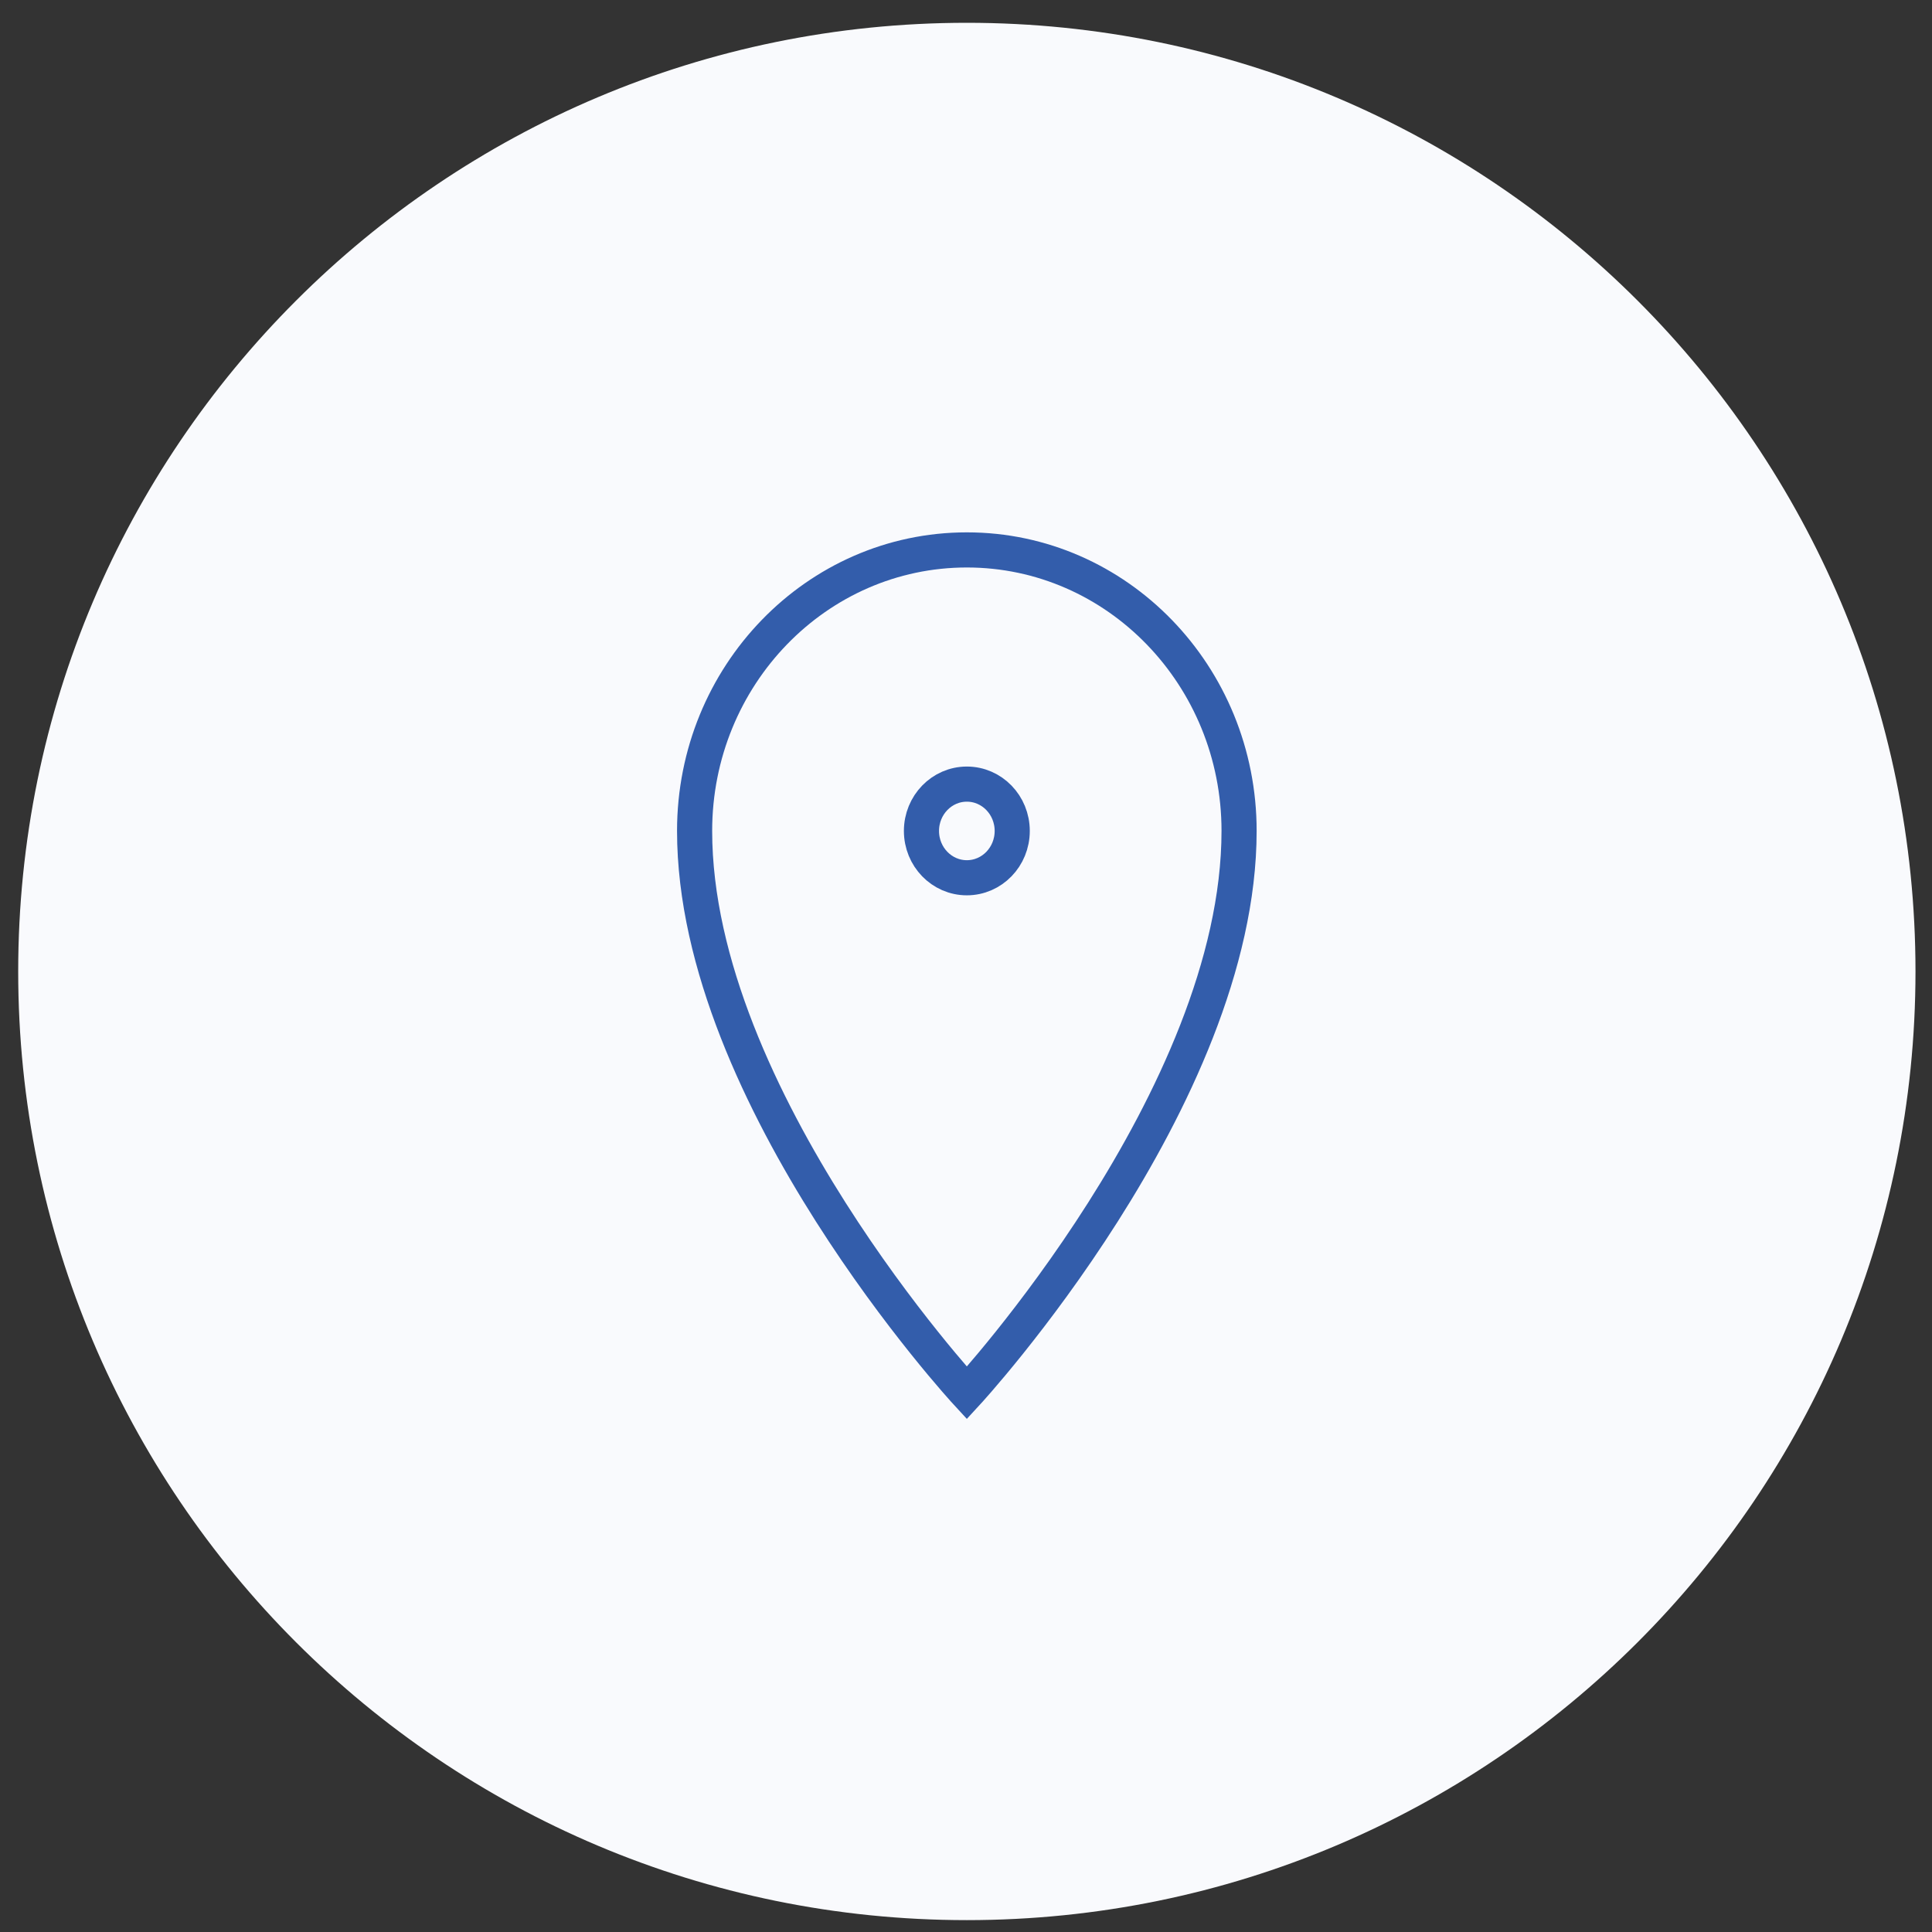
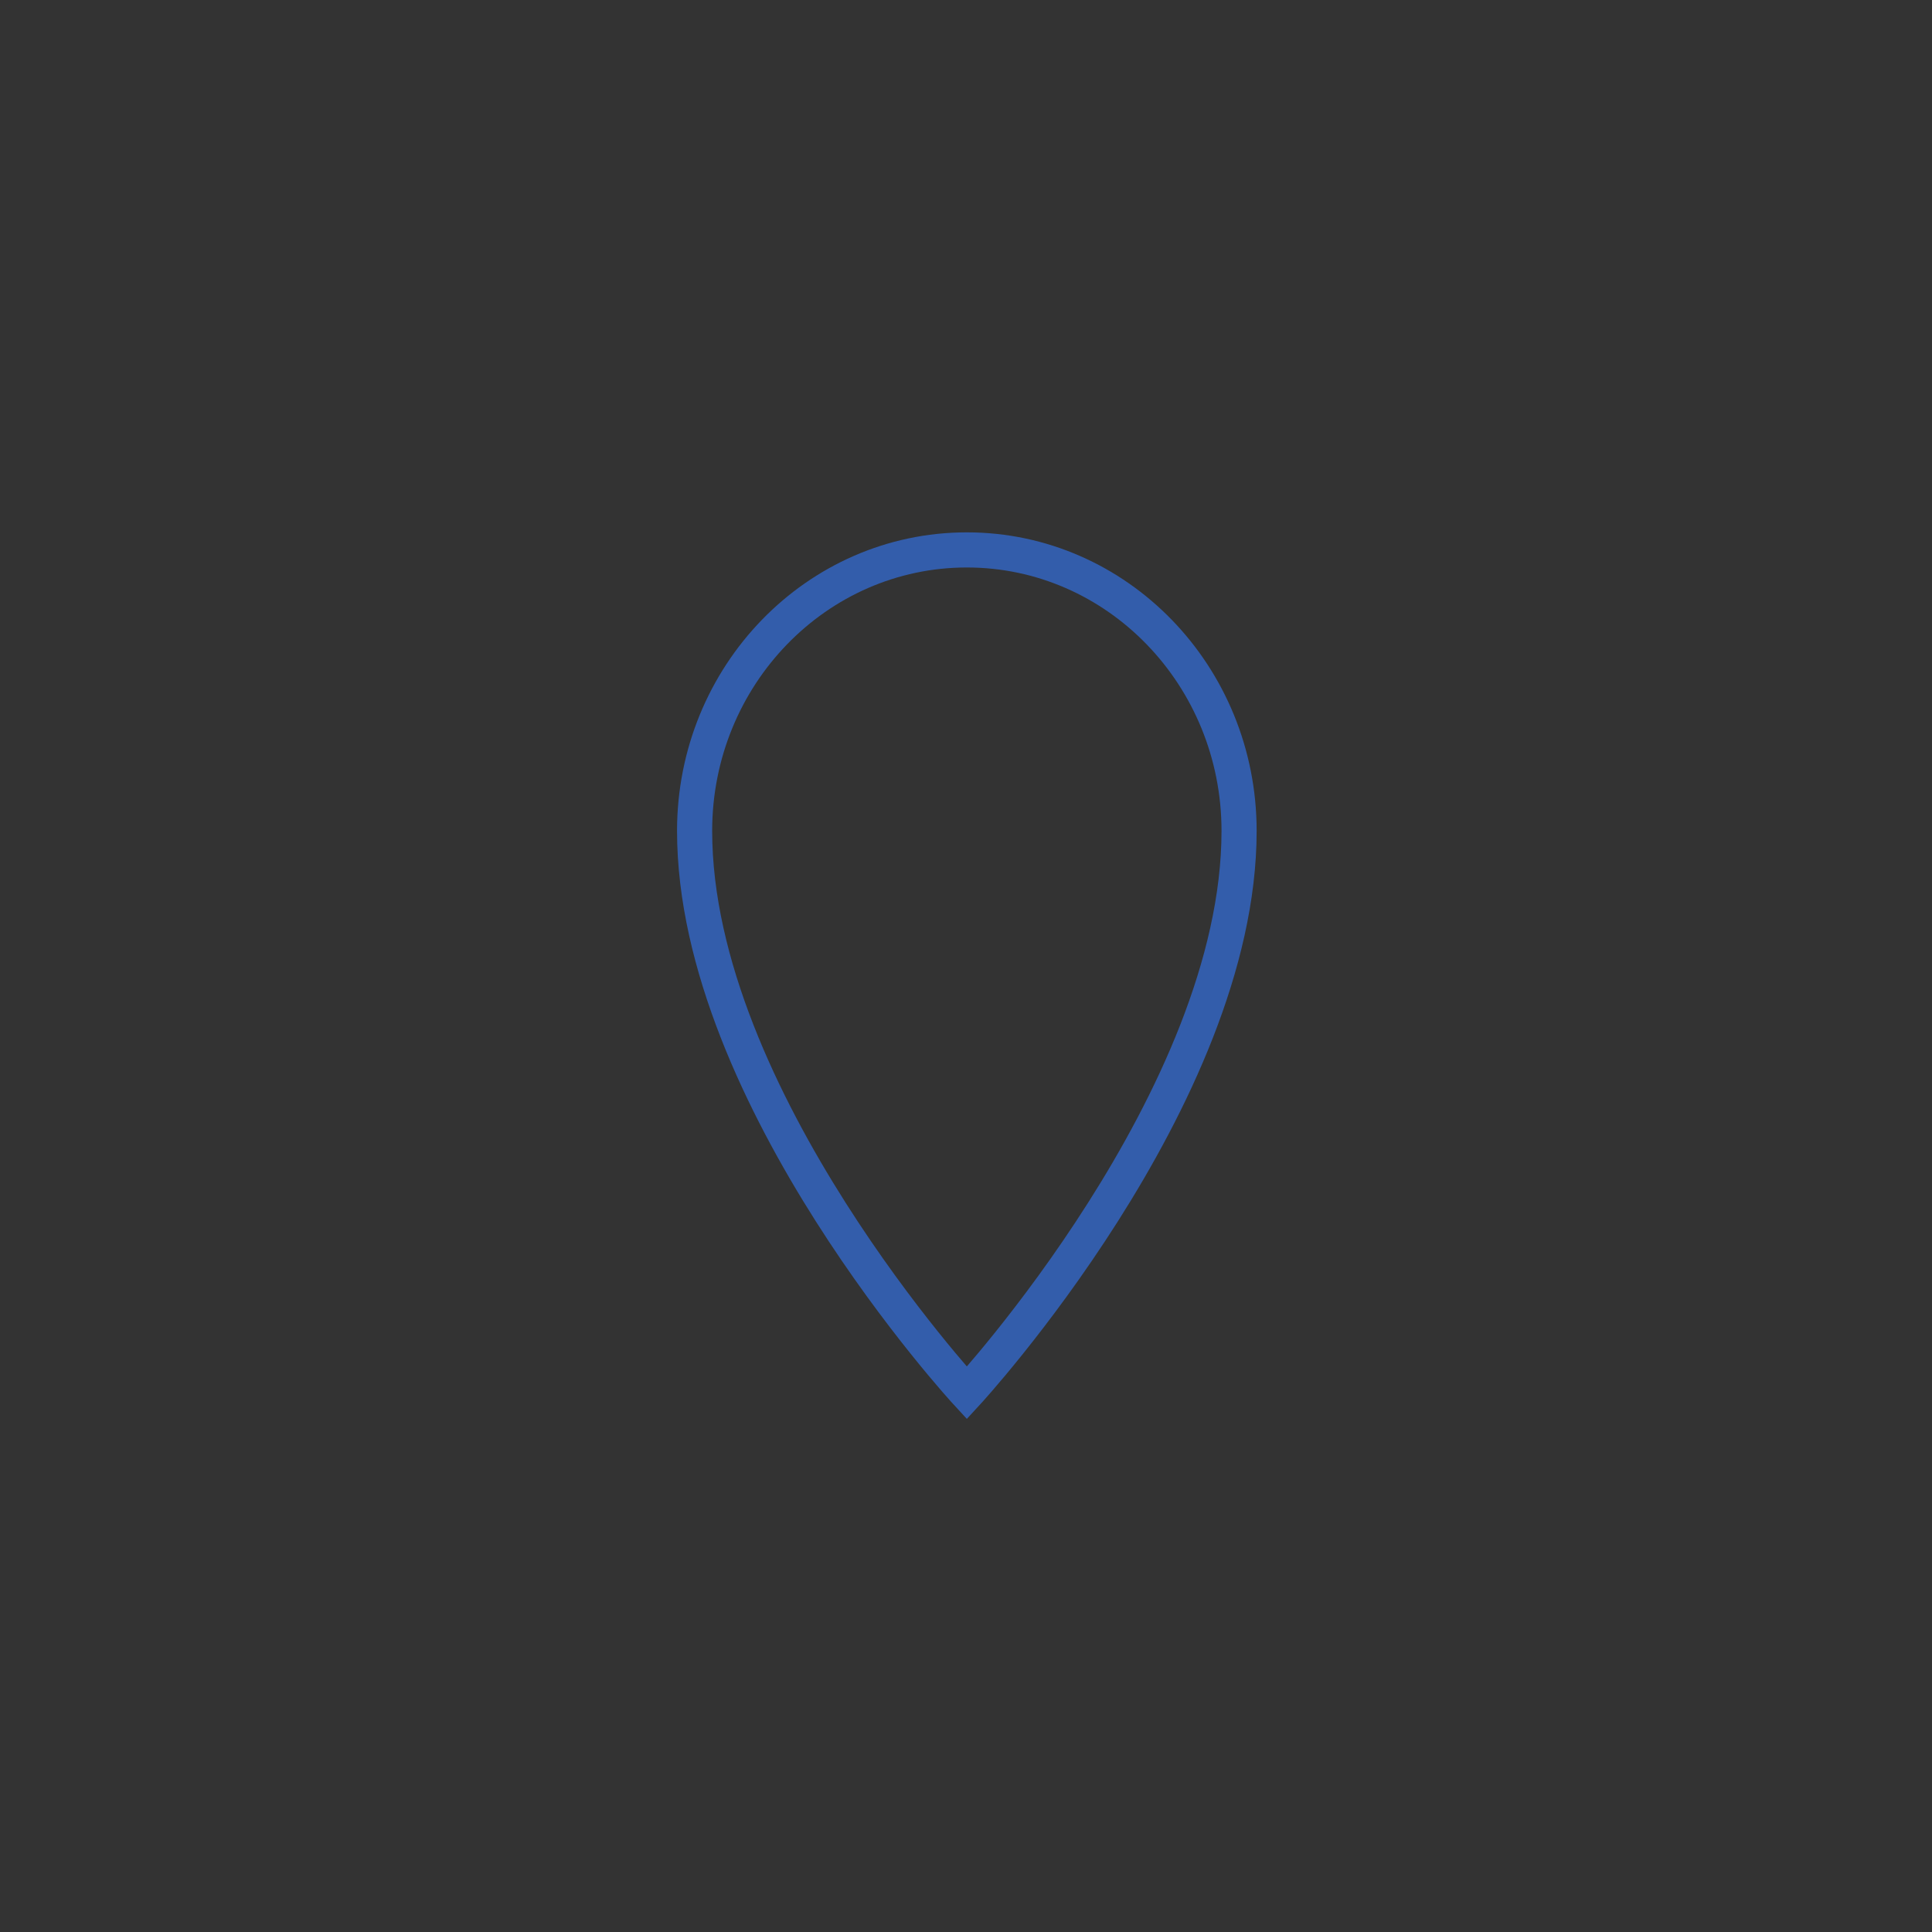
<svg xmlns="http://www.w3.org/2000/svg" width="55" height="55" viewBox="0 0 55 55" fill="none">
  <rect x="0" y="0" width="55" height="55" fill="#333333" stroke="none" />
-   <path d="M54.53 27.655C54.53 42.571 42.439 54.662 27.524 54.662C12.609 54.662 0.518 42.571 0.518 27.655C0.518 12.74 12.609 0.649 27.524 0.649C42.439 0.649 54.53 12.74 54.53 27.655Z" fill="#F9FAFD" />
  <path fill-rule="evenodd" clip-rule="evenodd" d="M27.524 39.655C27.524 39.655 35.274 31.255 35.274 23.655C35.274 19.237 31.805 15.655 27.524 15.655C23.244 15.655 19.774 19.237 19.774 23.655C19.774 31.255 27.524 39.655 27.524 39.655Z" stroke="#335DAB" />
-   <path fill-rule="evenodd" clip-rule="evenodd" d="M27.524 24.988C28.238 24.988 28.816 24.392 28.816 23.655C28.816 22.919 28.238 22.322 27.524 22.322C26.811 22.322 26.232 22.919 26.232 23.655C26.232 24.392 26.811 24.988 27.524 24.988Z" stroke="#335DAB" />
</svg>